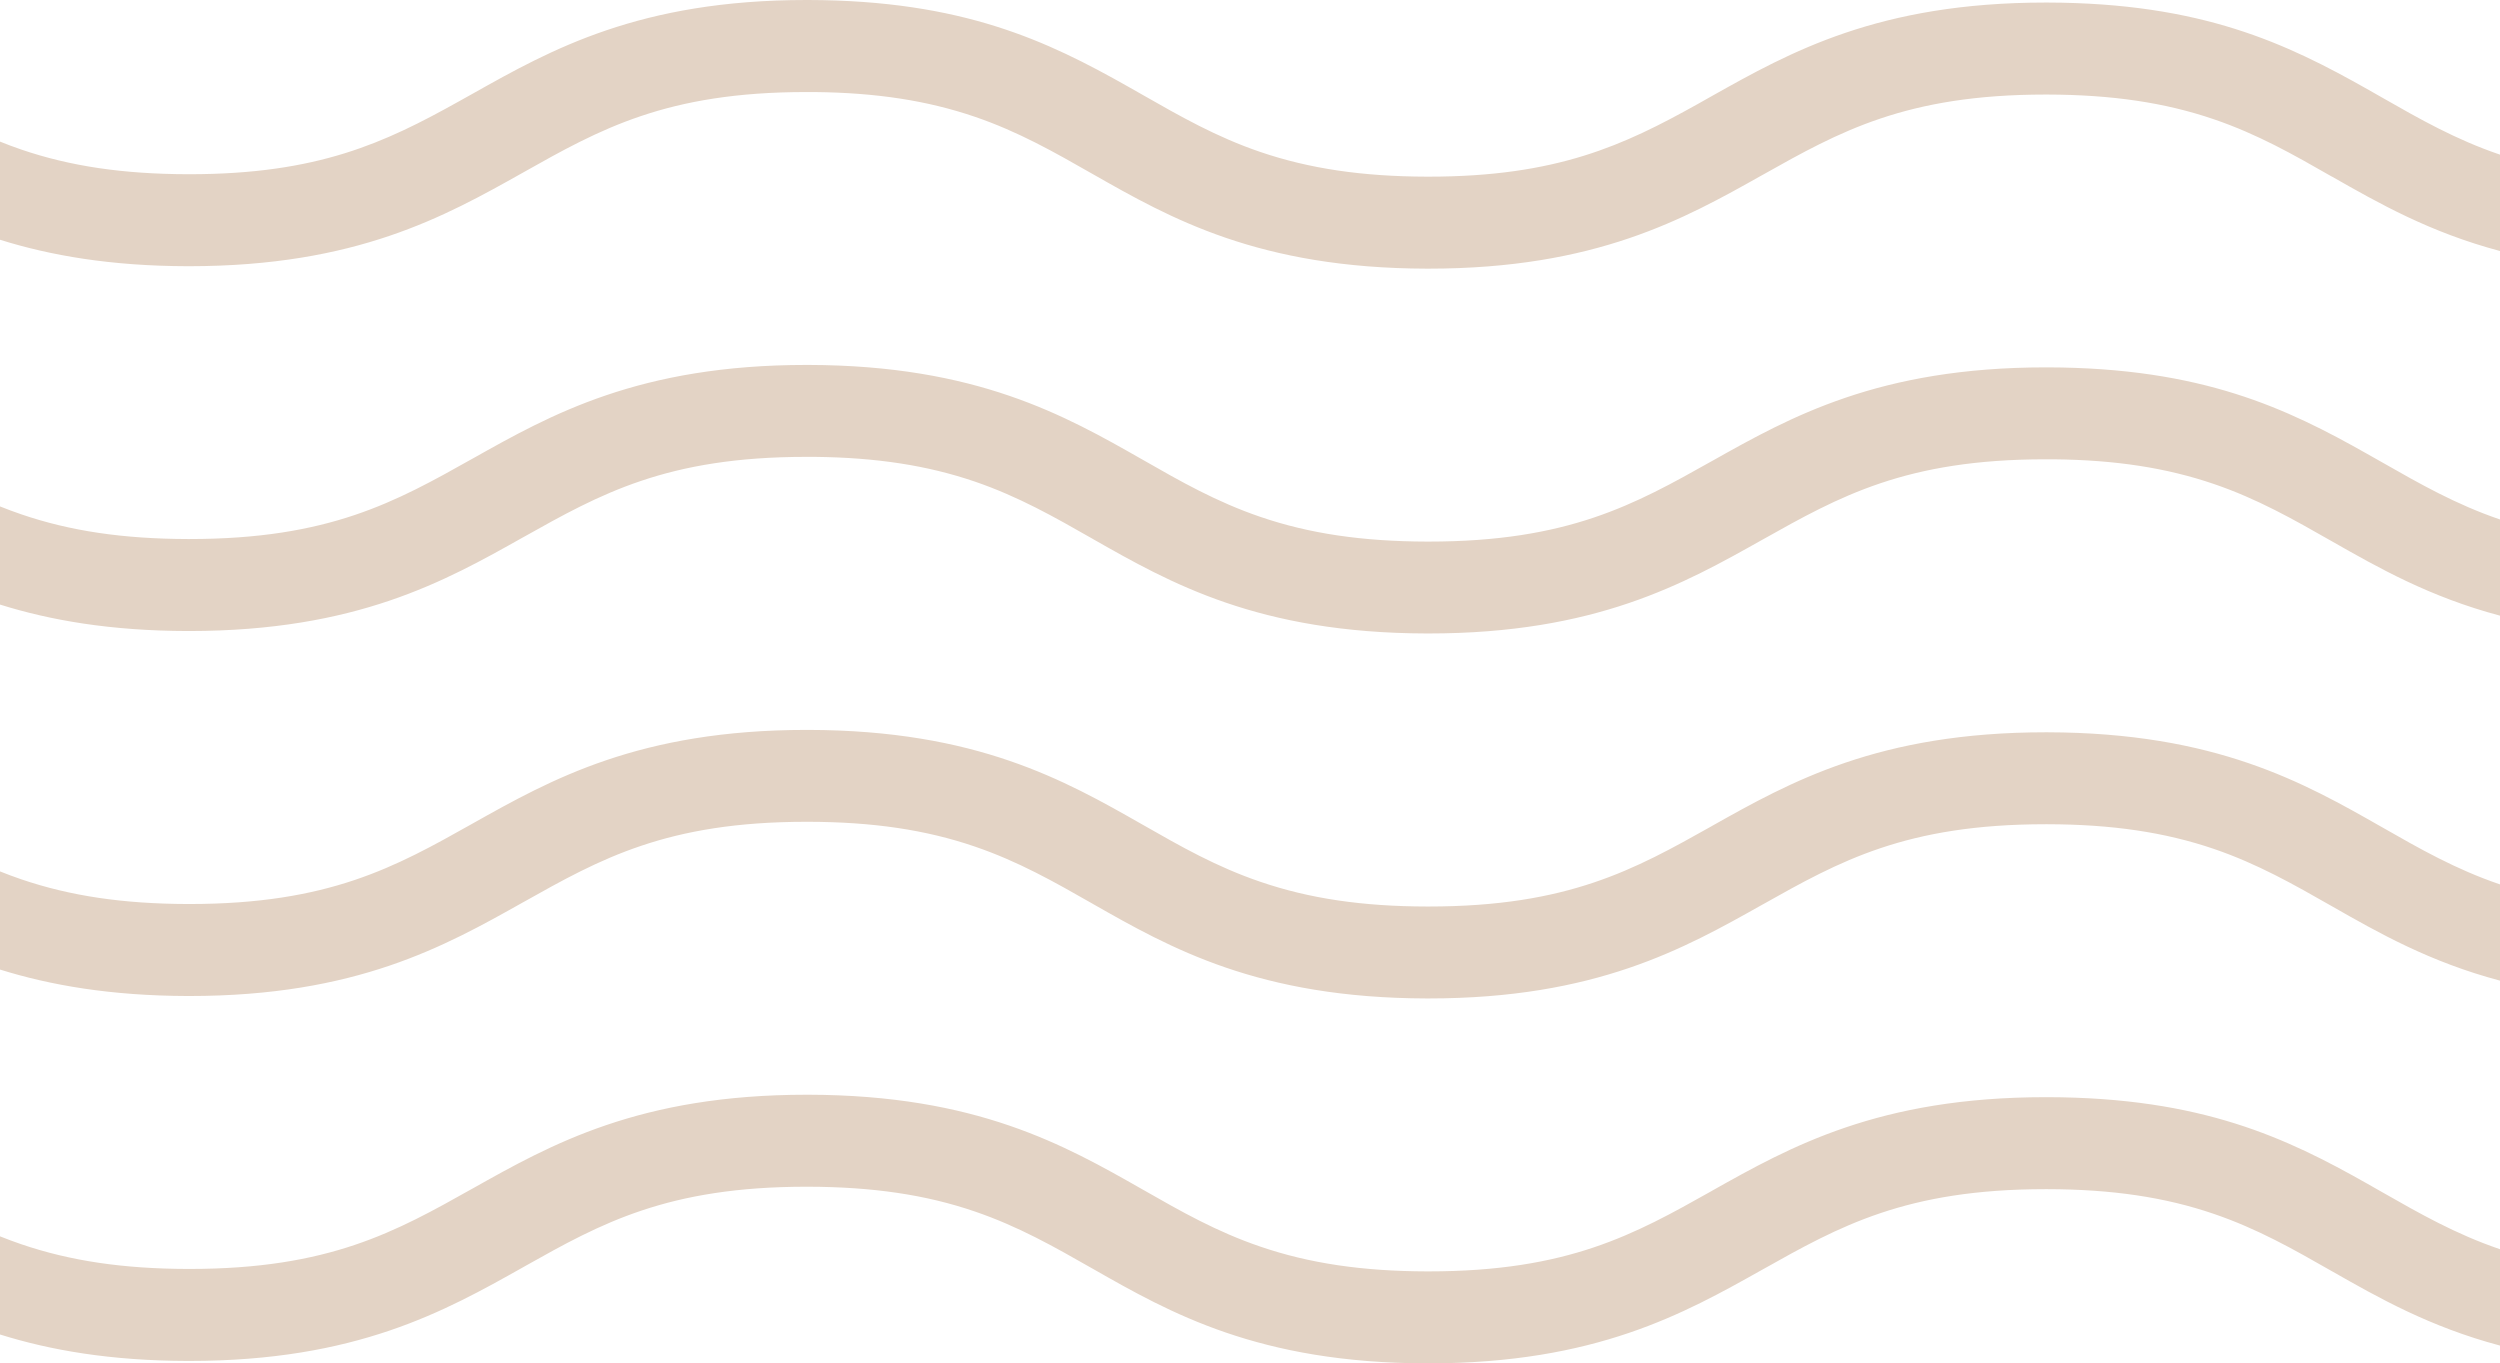
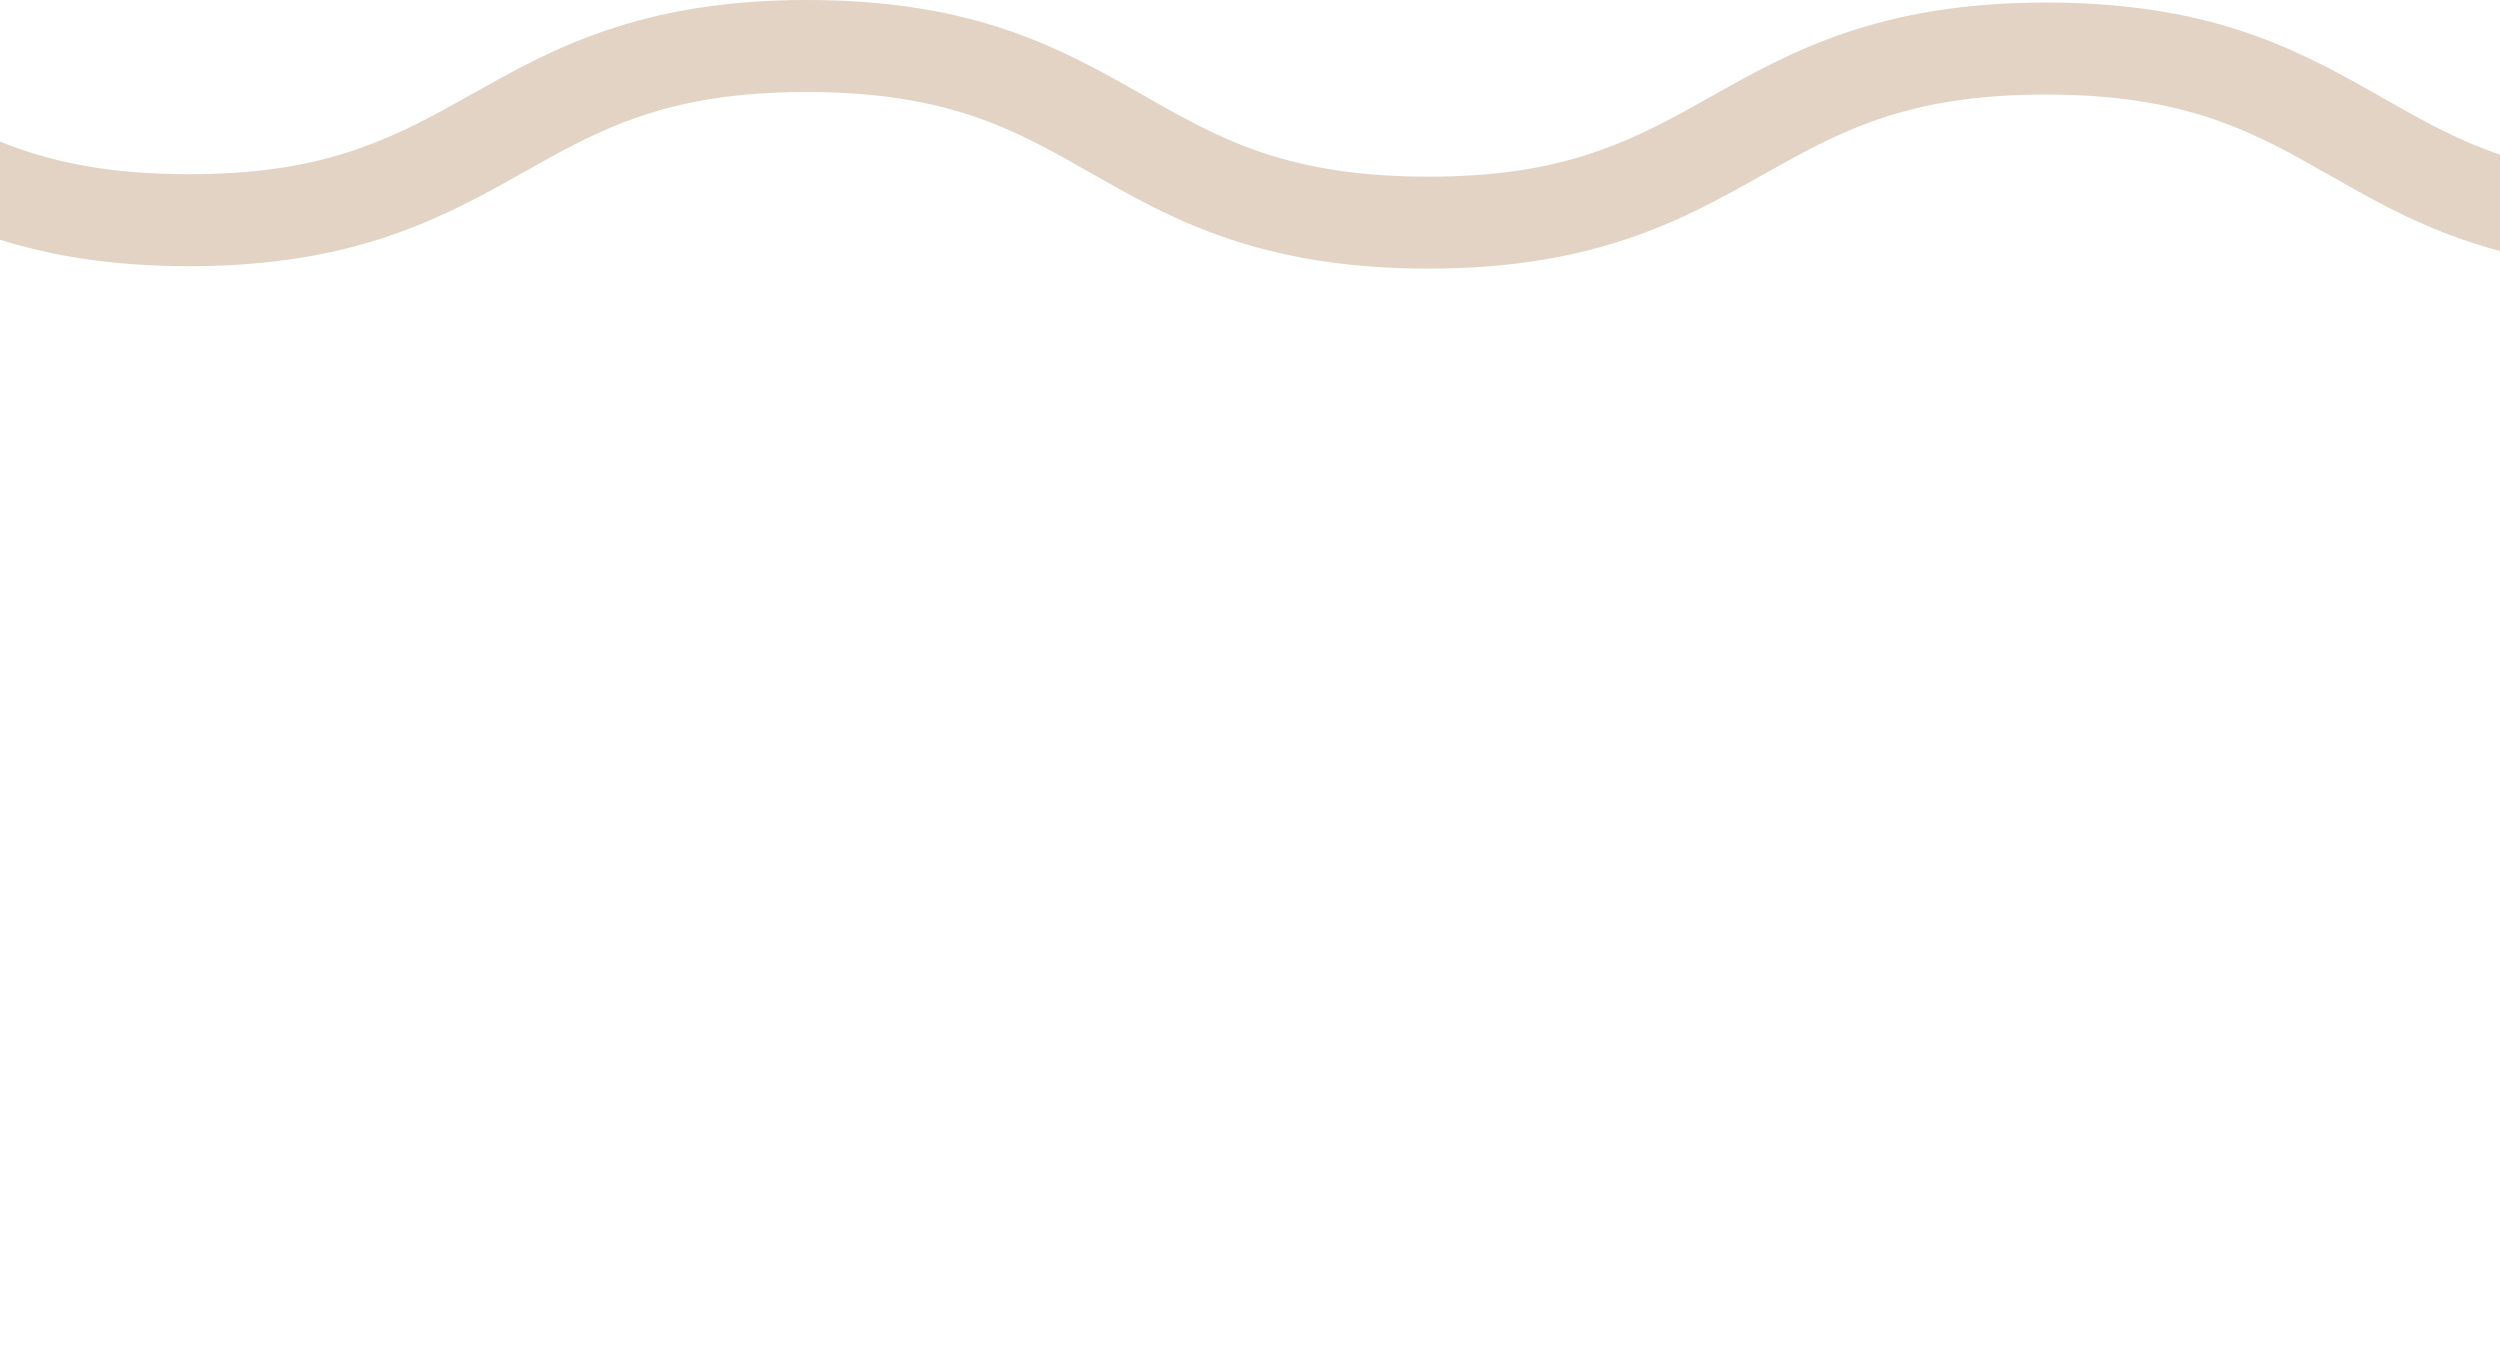
<svg xmlns="http://www.w3.org/2000/svg" id="Layer_2" data-name="Layer 2" viewBox="0 0 450.57 245.72">
  <defs>
    <style>      .cls-1 {        fill: #e3d3c5;      }    </style>
  </defs>
  <g id="Layer_1-2" data-name="Layer 1">
    <g>
      <path class="cls-1" d="M450.57,27.87v17.37c-12.65-3.37-21.82-8.59-30.3-13.42l-.09-.04c-6.83-3.91-13.29-7.59-21.17-10.28-8.83-3.02-18.38-4.43-30.05-4.46h-.28c-25.22,0-37.16,6.7-50.97,14.46l-.13.07c-14.05,7.9-29.98,16.85-60.13,16.85h-.31c-30.33-.07-46.21-9.08-60.2-17.05l-.09-.05c-6.84-3.9-13.3-7.59-21.17-10.28-8.54-2.91-17.7-4.33-28.85-4.45h-1.48c-25.29-.01-37.24,6.72-51.08,14.51l-.07.04c-14.05,7.89-29.97,16.82-60.08,16.84h-.31c-13.9-.03-24.77-1.94-33.81-4.77v-17.69c1.23.5,2.5.97,3.8,1.42,8.83,3.02,18.37,4.43,30.03,4.46h.28c23.21,0,35.22-5.67,48.51-13.08l2.6-1.45C99.31,8.95,115.23,0,145.35,0h.3c27.85.06,43.15,7.41,57.63,15.59l2.66,1.51c6.84,3.9,13.3,7.59,21.18,10.28,8.83,3.01,18.38,4.43,30.05,4.46h.28c23.21,0,35.22-5.67,48.51-13.08l2.59-1.46c14.05-7.89,29.98-16.84,60.13-16.84h.31c27.85.06,43.14,7.41,57.62,15.58l2.67,1.52c6.83,3.9,13.29,7.58,21.17,10.27.04.01.08.03.12.04Z" />
-       <path class="cls-1" d="M450.57,93.62v17.34c-12.7-3.38-21.9-8.62-30.38-13.45-6.85-3.9-13.31-7.59-21.18-10.28-8.53-2.91-17.69-4.33-28.84-4.45h-1.49c-25.22-.01-37.15,6.69-50.97,14.45l-.13.07c-14.09,7.92-30.01,16.87-60.13,16.87h-.31c-30.33-.07-46.21-9.08-60.21-17.05l-.08-.05c-6.84-3.9-13.3-7.58-21.17-10.28-8.54-2.91-17.7-4.33-28.85-4.45h-1.48c-25.23-.01-37.16,6.7-50.98,14.45l-.13.07c-14.05,7.9-29.97,16.85-60.12,16.87h-.31c-13.9-.03-24.77-1.94-33.81-4.77v-17.69c1.24.5,2.51.97,3.82,1.42,8.83,3.02,18.37,4.43,30.03,4.46h.28c25.23,0,37.16-6.7,50.98-14.46l.13-.07c14.05-7.9,29.97-16.85,60.13-16.85h.3c30.33.07,46.22,9.08,60.21,17.05l.09.05c6.83,3.91,13.29,7.59,21.17,10.28,8.83,3.02,18.37,4.43,30.05,4.46h.28c25.22,0,37.15-6.7,50.97-14.46l.13-.07c14.09-7.92,30.01-16.87,60.13-16.87h.31c27.85.06,43.15,7.41,57.62,15.59l2.67,1.51c6.84,3.9,13.29,7.58,21.17,10.28.03,0,.07.02.1.03Z" />
-       <path class="cls-1" d="M450.57,159.39v17.35c-12.71-3.38-21.9-8.62-30.38-13.46-6.84-3.9-13.3-7.58-21.18-10.28-8.83-3.01-18.38-4.43-30.05-4.45h-.28c-25.22,0-37.16,6.69-50.97,14.45l-.13.07c-14.09,7.92-30.02,16.88-60.13,16.88h-.31c-30.33-.07-46.21-9.09-60.21-17.06l-.08-.05c-6.84-3.9-13.3-7.58-21.17-10.27-8.83-3.02-18.38-4.44-30.06-4.46h-.27c-25.23,0-37.16,6.7-50.98,14.46l-.13.07c-14.1,7.92-30.02,16.87-60.13,16.87h-.3c-13.9-.04-24.77-1.95-33.81-4.77v-17.69c1.24.5,2.51.97,3.82,1.42,8.83,3.01,18.37,4.43,30.03,4.46h.28c25.22,0,37.16-6.7,50.97-14.46l.14-.08c14.05-7.89,29.98-16.84,60.13-16.84h.3c30.34.06,46.22,9.08,60.21,17.05l.09.05c6.83,3.9,13.29,7.59,21.17,10.27,8.82,3.02,18.37,4.44,30.05,4.46h.28c25.22,0,37.15-6.7,50.97-14.45l.13-.08c14.09-7.92,30.02-16.87,60.13-16.87h.31c30.33.07,46.21,9.08,60.2,17.05l.09.05c6.84,3.91,13.29,7.59,21.17,10.28.03.01.07.02.1.03Z" />
-       <path class="cls-1" d="M450.57,225.14v17.37c-12.7-3.38-21.88-8.61-30.38-13.45-6.85-3.91-13.31-7.59-21.18-10.28-8.83-3.02-18.37-4.44-30.05-4.46h-.28c-25.22,0-37.16,6.7-50.97,14.46l-.13.07c-14.05,7.89-29.98,16.85-60.13,16.87h-.31c-30.33-.07-46.21-9.08-60.2-17.06l-.09-.05c-6.84-3.9-13.3-7.58-21.17-10.27-8.83-3.02-18.38-4.43-30.06-4.46h-.27c-12.52,0-21.78,1.65-29.61,4.26s-14.23,6.19-21.07,10.03l-.42.24c-14.1,7.92-30.02,16.87-60.14,16.87h-.3c-13.91-.03-24.77-1.94-33.81-4.77v-17.69c1.24.5,2.51.97,3.82,1.42,8.83,3.01,18.37,4.43,30.03,4.46h.28c25.23,0,37.16-6.7,50.98-14.46l.13-.07c14.09-7.92,30.01-16.87,60.13-16.87h.3c30.33.06,46.21,9.08,60.21,17.05l.09.05c6.83,3.9,13.29,7.59,21.17,10.27,8.83,3.02,18.38,4.44,30.05,4.47h.28c25.22,0,37.15-6.7,50.97-14.46l.13-.08c14.09-7.92,30.02-16.86,60.13-16.86h.31c27.85.06,43.15,7.4,57.62,15.58l2.67,1.52c6.84,3.9,13.3,7.58,21.17,10.27.03.01.07.02.1.03Z" />
    </g>
  </g>
</svg>